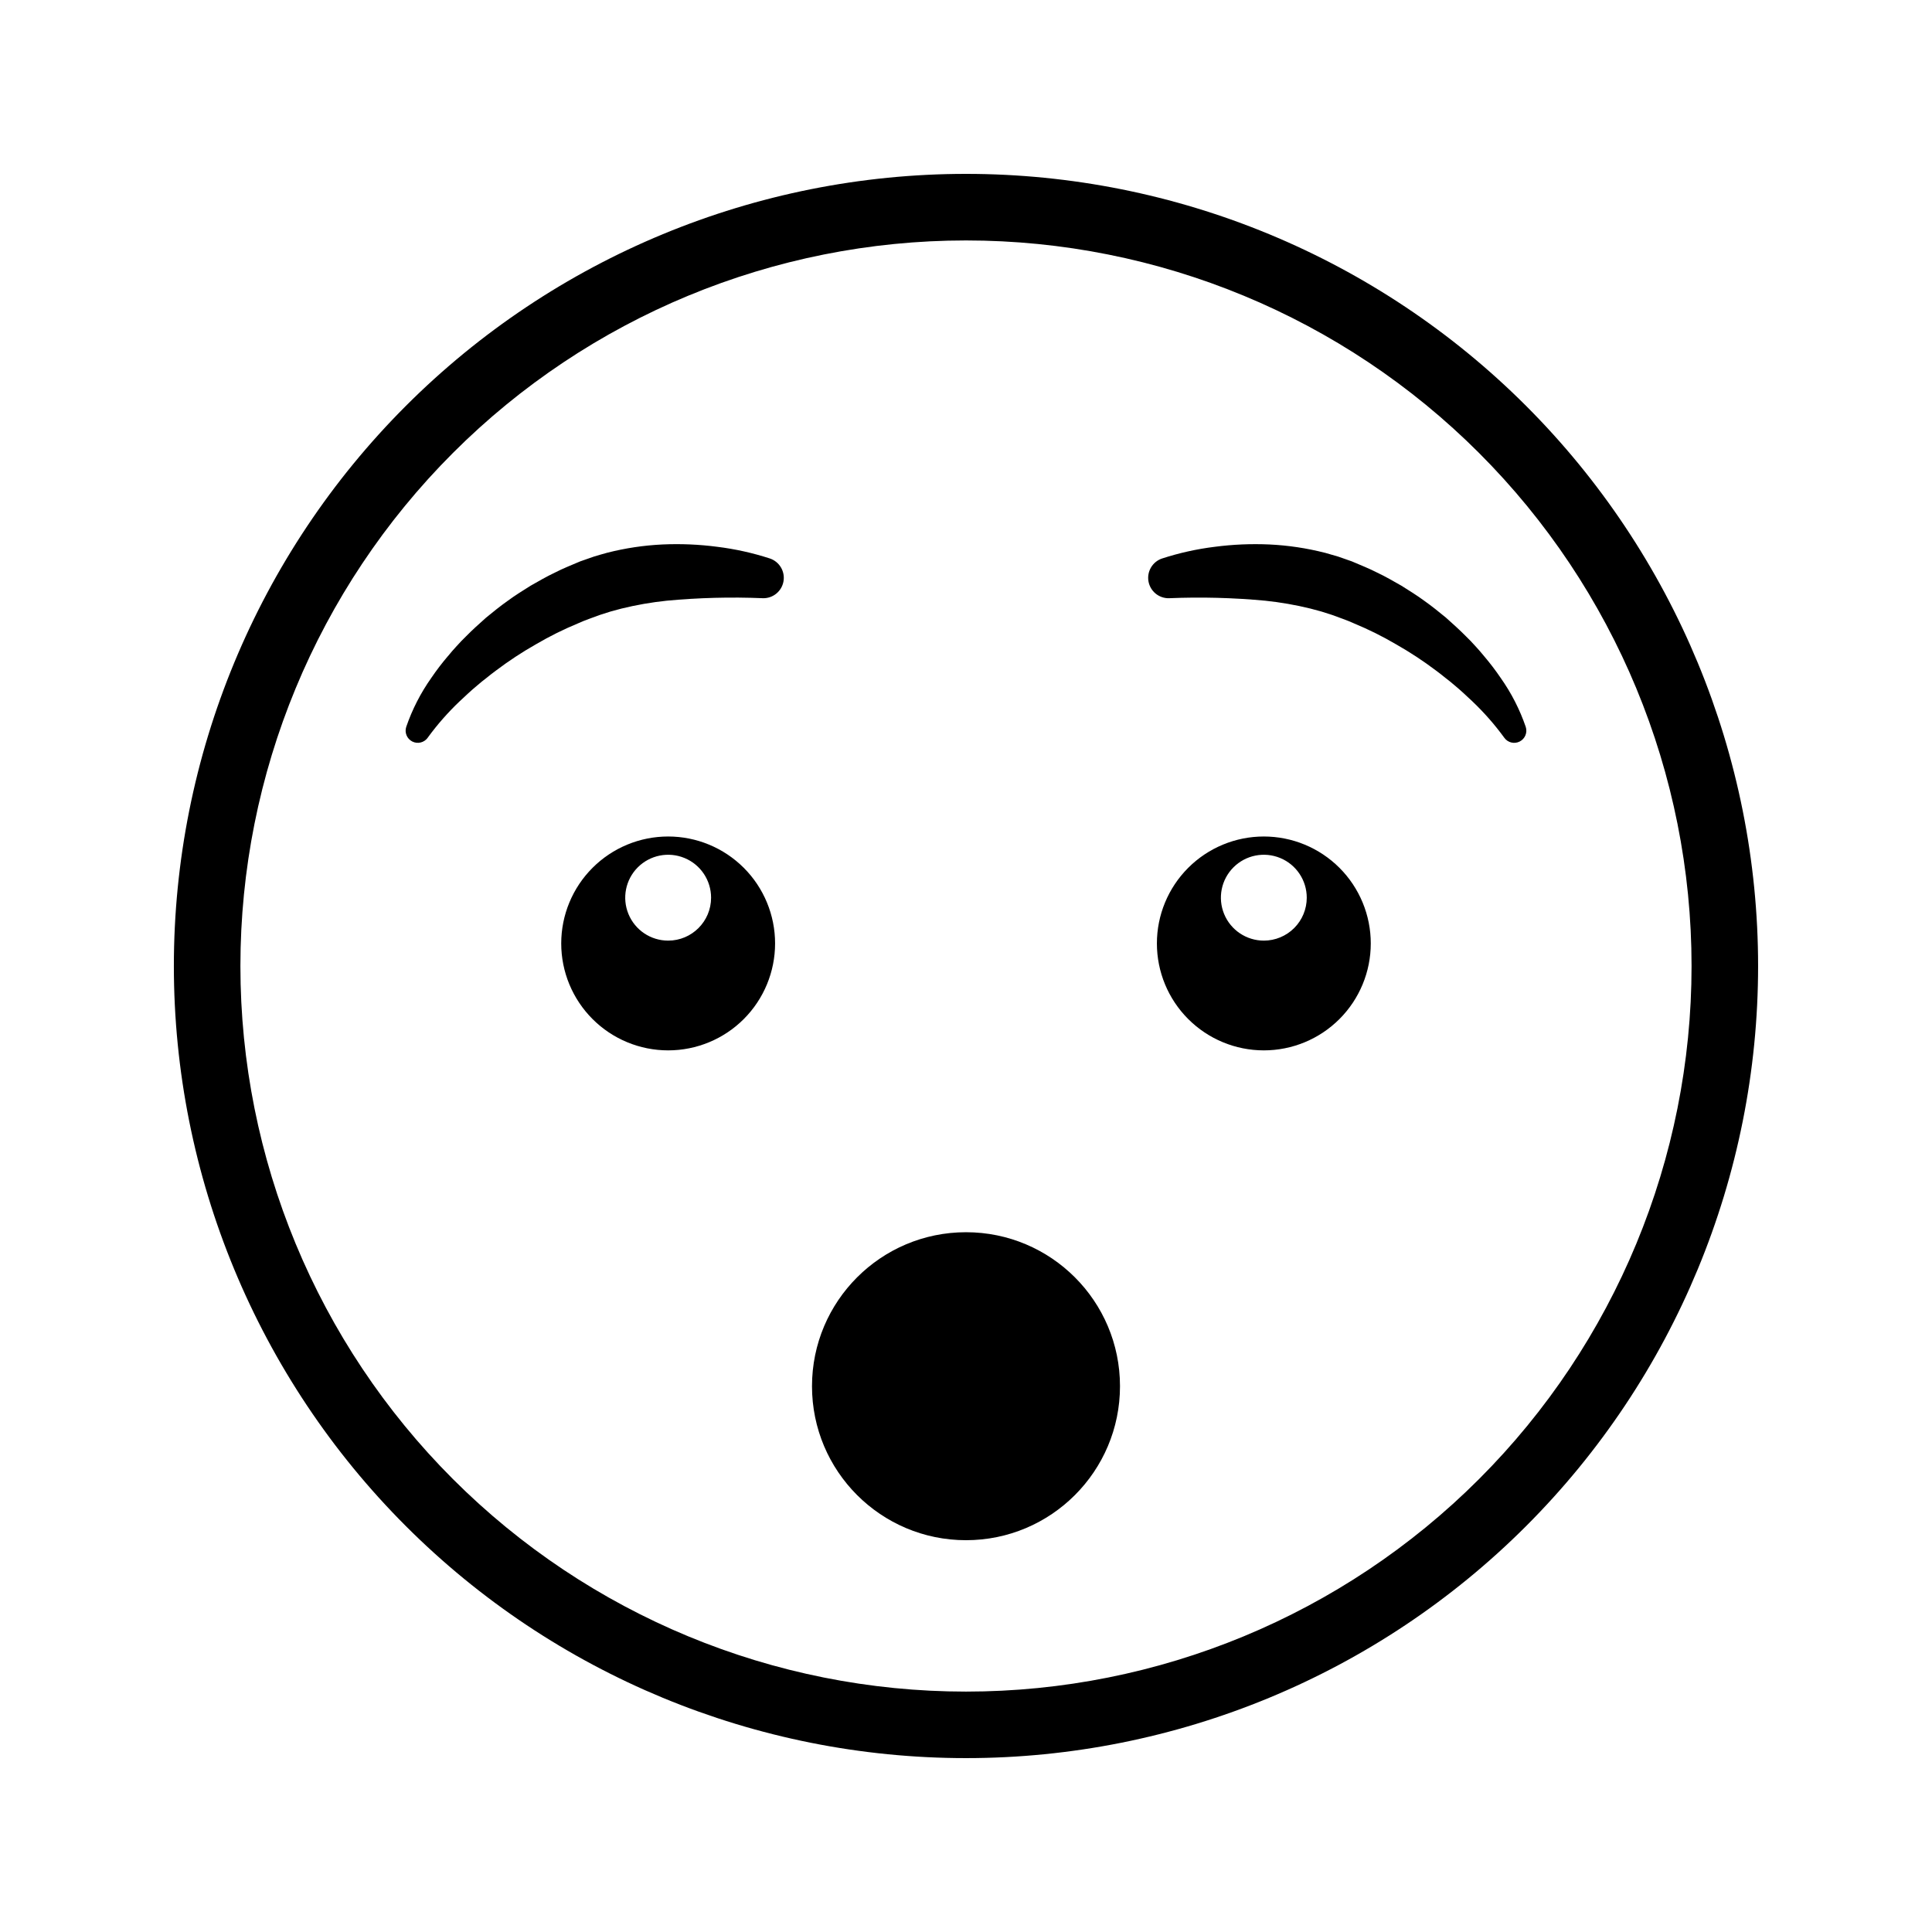
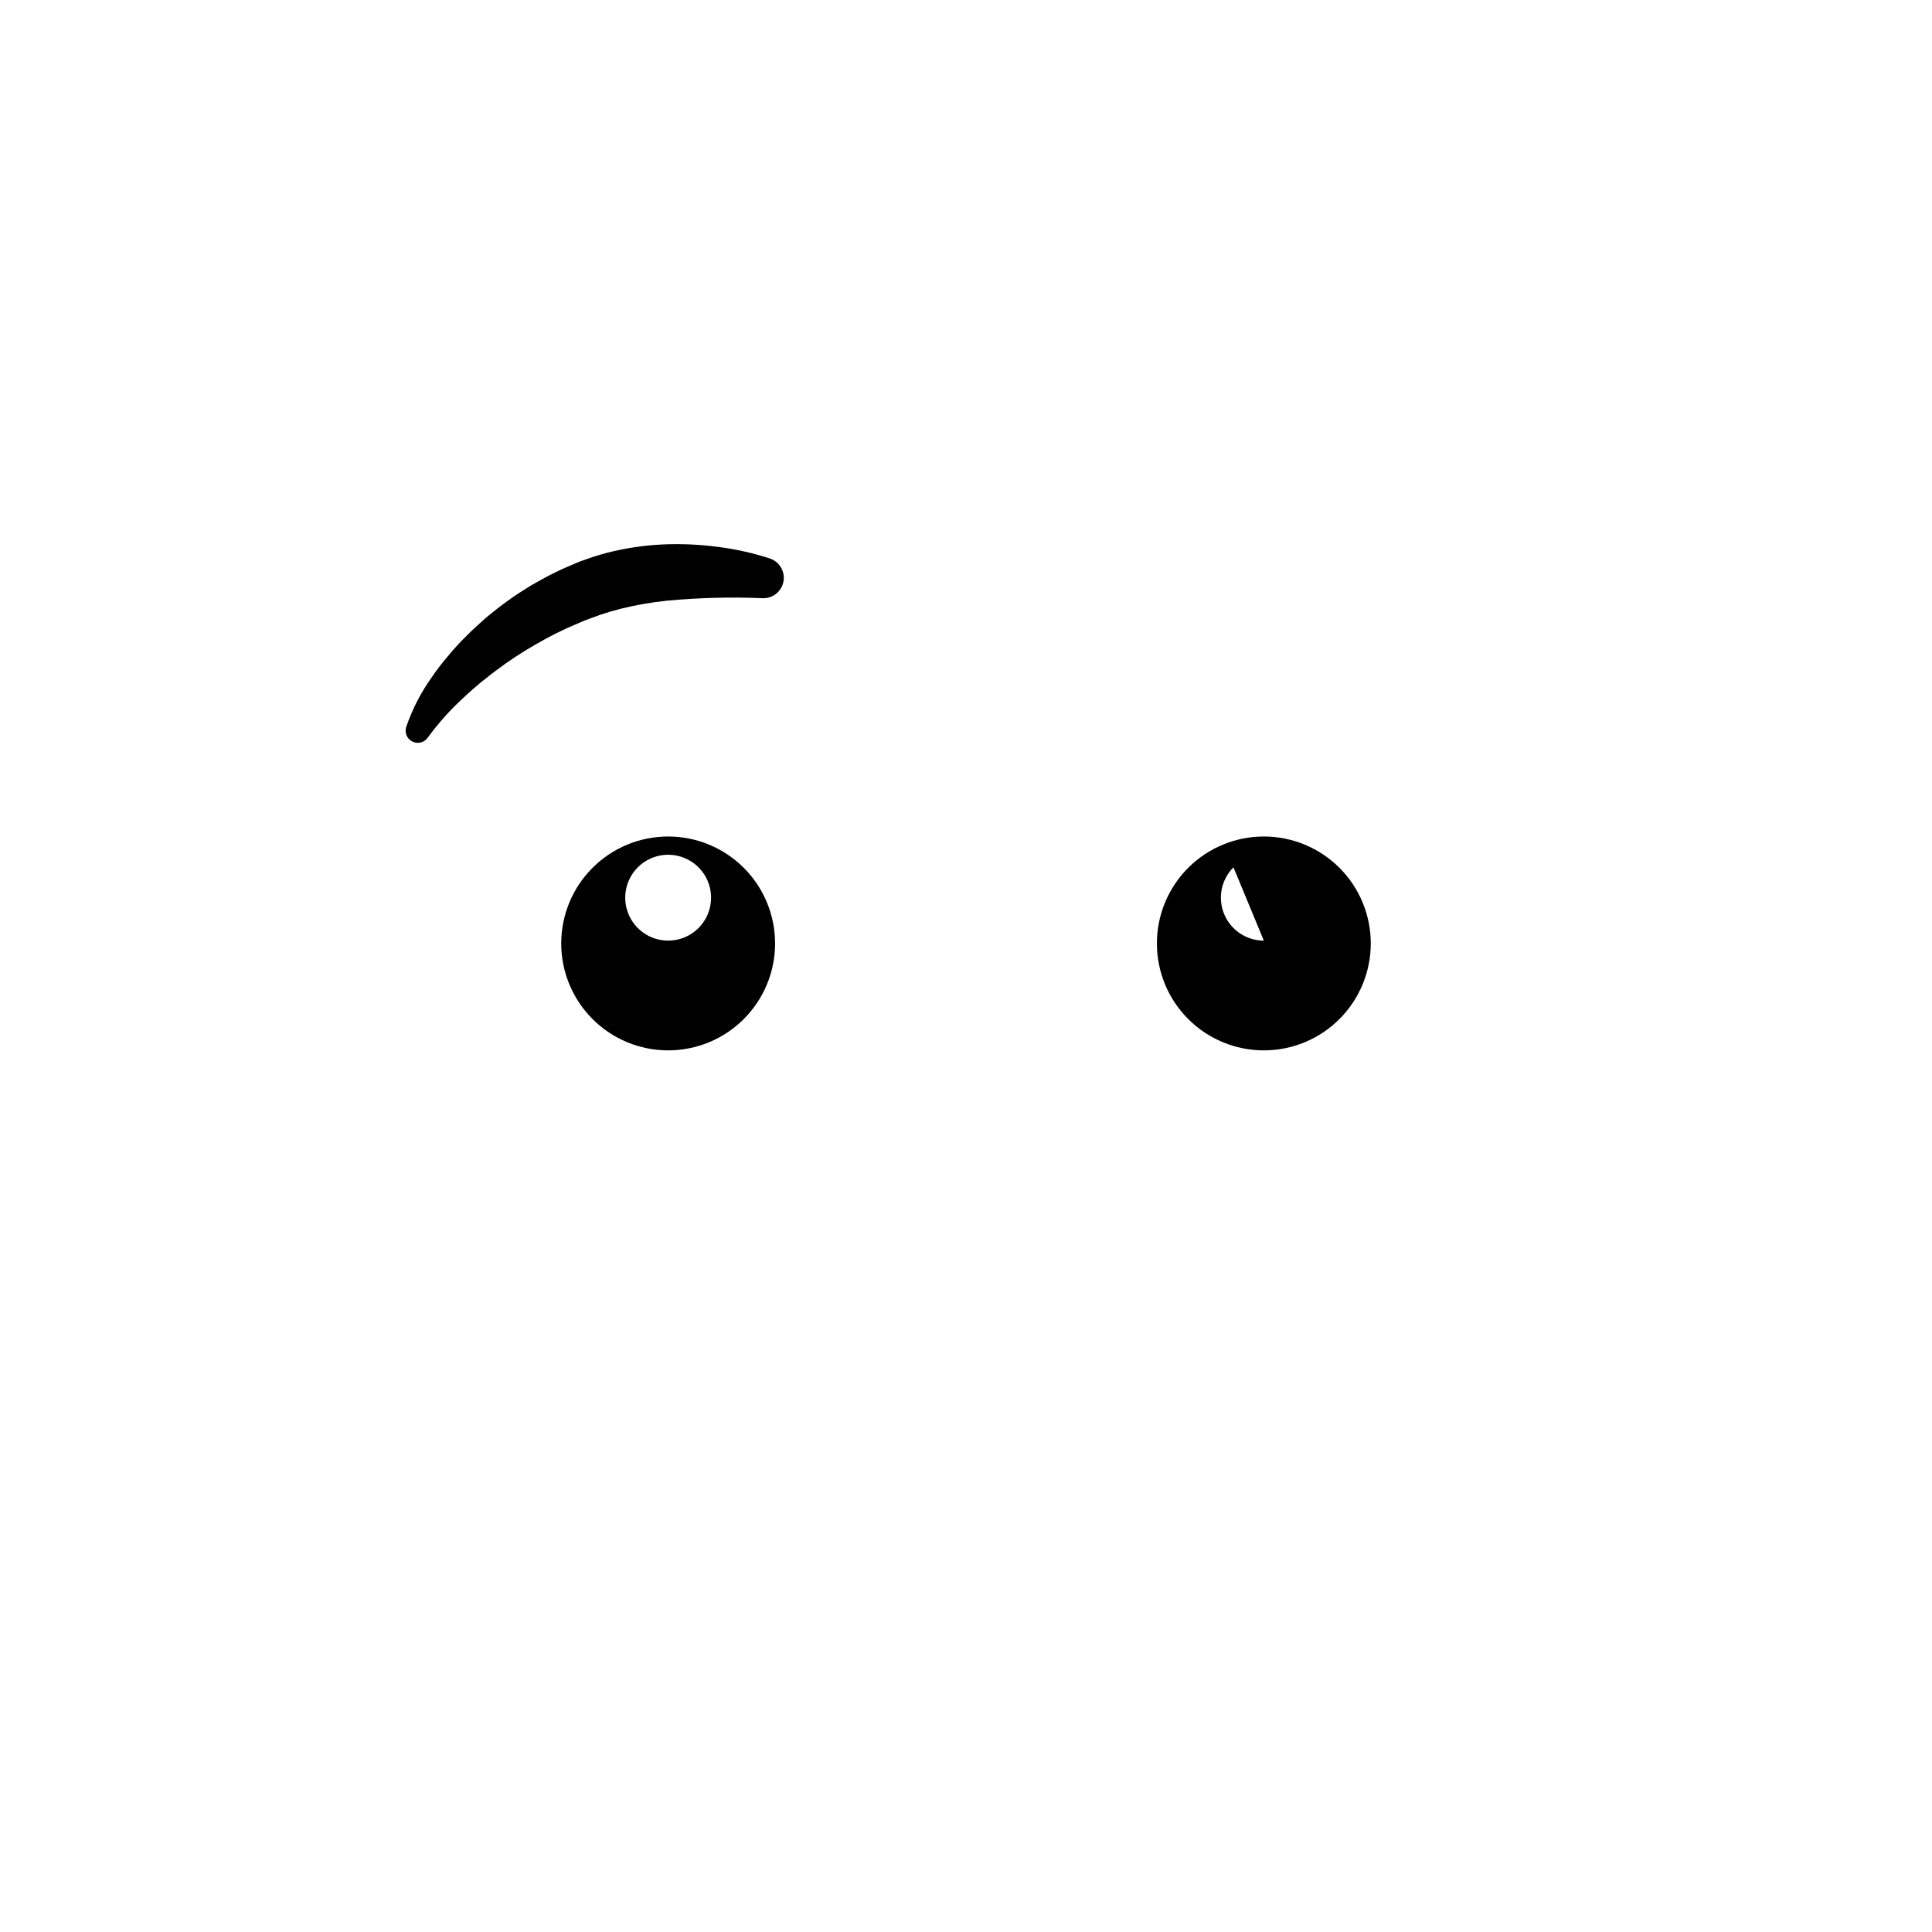
<svg xmlns="http://www.w3.org/2000/svg" fill="#000000" width="800px" height="800px" version="1.1" viewBox="144 144 512 512">
  <g>
-     <path d="m400 190.08c-55.676 0-109.07 22.117-148.44 61.484s-61.484 92.762-61.484 148.44c0 55.672 22.117 109.07 61.484 148.43 39.367 39.367 92.762 61.484 148.44 61.484 55.672 0 109.07-22.117 148.43-61.484 39.367-39.367 61.484-92.762 61.484-148.43 0-55.676-22.117-109.07-61.484-148.44-39.367-39.367-92.762-61.484-148.43-61.484zm135.96 345.89c-36.059 36.062-84.969 56.32-135.96 56.32-51 0-99.91-20.258-135.97-56.32-36.062-36.059-56.32-84.969-56.32-135.96 0-51 20.258-99.91 56.32-135.97 36.059-36.062 84.969-56.32 135.97-56.32 50.996 0 99.906 20.258 135.96 56.32 36.062 36.059 56.32 84.969 56.32 135.97 0 50.996-20.258 99.906-56.32 135.96z" />
    <path d="m348.02 292c-4.543-1.473-9.215-2.512-13.953-3.094-4.805-0.629-9.652-0.836-14.492-0.617-4.945 0.234-9.852 0.969-14.648 2.191-1.211 0.332-2.414 0.676-3.613 1.047l-3.566 1.25c-2.25 0.969-4.543 1.852-6.711 2.977-2.211 1.043-4.316 2.273-6.43 3.473-2.055 1.297-4.125 2.566-6.07 4.008-1.98 1.395-3.856 2.922-5.719 4.449-1.801 1.609-3.598 3.207-5.285 4.926-0.867 0.832-1.695 1.703-2.5 2.598-0.812 0.887-1.609 1.781-2.363 2.723l-0.004-0.008c-1.559 1.832-3.019 3.746-4.371 5.734-2.816 3.988-5.055 8.359-6.641 12.98-0.492 1.512 0.191 3.152 1.609 3.871 1.414 0.719 3.144 0.297 4.074-0.988l0.109-0.152v-0.004c2.488-3.398 5.273-6.566 8.324-9.469 1.551-1.453 3.09-2.91 4.727-4.266 0.793-0.699 1.629-1.359 2.473-2.004 0.832-0.656 1.637-1.336 2.504-1.949 3.363-2.535 6.883-4.852 10.547-6.93 3.59-2.106 7.316-3.961 11.164-5.551 1.879-0.867 3.848-1.492 5.769-2.227l2.84-0.906 2.894-0.781c3.957-0.973 7.977-1.672 12.027-2.094 8.453-0.789 16.945-1.012 25.426-0.66l0.047 0.004h0.004c2.672 0.059 4.988-1.844 5.445-4.477 0.457-2.637-1.082-5.207-3.617-6.055z" />
-     <path d="m548.34 336.64c-1.586-4.621-3.82-8.992-6.641-12.98-1.352-1.988-2.809-3.902-4.367-5.734-0.754-0.938-1.551-1.836-2.363-2.723-0.805-0.895-1.633-1.766-2.5-2.598-1.688-1.715-3.484-3.312-5.285-4.926-1.863-1.527-3.738-3.055-5.719-4.449-1.945-1.441-4.016-2.711-6.07-4.008-2.113-1.199-4.219-2.434-6.43-3.473-2.172-1.121-4.461-2.004-6.711-2.977l-3.566-1.25c-1.199-0.367-2.406-0.715-3.613-1.047l-0.008 0.008c-4.797-1.223-9.703-1.957-14.648-2.191-4.84-0.219-9.688-0.012-14.488 0.617-4.742 0.582-9.414 1.621-13.957 3.094-2.539 0.848-4.074 3.422-3.617 6.055 0.461 2.637 2.781 4.539 5.453 4.477h0.043v-0.004c8.48-0.352 16.977-0.129 25.426 0.66 4.051 0.422 8.07 1.121 12.027 2.094l2.894 0.781 2.84 0.906c1.922 0.734 3.887 1.359 5.769 2.227 3.848 1.59 7.578 3.445 11.164 5.551 3.664 2.078 7.188 4.394 10.551 6.93 0.867 0.613 1.672 1.293 2.504 1.949 0.844 0.645 1.676 1.305 2.473 2.004 1.641 1.355 3.176 2.812 4.727 4.266h-0.004c3.051 2.902 5.836 6.07 8.324 9.469l0.113 0.156v0.004c0.93 1.285 2.66 1.703 4.074 0.984s2.098-2.363 1.605-3.871z" />
    <path d="m321.07 365.68c-7.519 0-14.727 2.988-20.039 8.301-5.316 5.316-8.301 12.523-8.301 20.039s2.984 14.723 8.301 20.039c5.312 5.316 12.52 8.301 20.039 8.301 7.516 0 14.723-2.984 20.039-8.301 5.312-5.316 8.297-12.523 8.297-20.039s-2.984-14.723-8.297-20.039c-5.316-5.312-12.523-8.301-20.039-8.301zm0 27.594c-4.606 0-8.754-2.769-10.512-7.023-1.762-4.25-0.789-9.145 2.465-12.398 3.254-3.254 8.148-4.227 12.398-2.465 4.254 1.758 7.023 5.91 7.023 10.512 0 6.281-5.094 11.375-11.375 11.375z" />
-     <path d="m478.93 365.68c-7.516 0-14.727 2.988-20.039 8.301-5.316 5.316-8.301 12.523-8.301 20.039s2.984 14.723 8.301 20.039c5.312 5.316 12.523 8.301 20.039 8.301 7.516 0 14.723-2.984 20.039-8.301 5.312-5.316 8.301-12.523 8.301-20.039s-2.988-14.723-8.301-20.039c-5.316-5.312-12.523-8.301-20.039-8.301zm0 27.594c-4.602 0-8.75-2.773-10.512-7.023s-0.789-9.145 2.465-12.398c3.254-3.254 8.148-4.227 12.402-2.465 4.25 1.758 7.019 5.91 7.019 10.512 0 3.016-1.195 5.91-3.332 8.043-2.133 2.133-5.027 3.332-8.043 3.332z" />
-     <path d="m440.81 511.36c0 22.539-18.273 40.809-40.809 40.809-22.539 0-40.812-18.27-40.812-40.809 0-22.539 18.273-40.809 40.812-40.809 22.535 0 40.809 18.27 40.809 40.809" />
+     <path d="m478.93 365.68c-7.516 0-14.727 2.988-20.039 8.301-5.316 5.316-8.301 12.523-8.301 20.039s2.984 14.723 8.301 20.039c5.312 5.316 12.523 8.301 20.039 8.301 7.516 0 14.723-2.984 20.039-8.301 5.312-5.316 8.301-12.523 8.301-20.039s-2.988-14.723-8.301-20.039c-5.316-5.312-12.523-8.301-20.039-8.301zm0 27.594c-4.602 0-8.75-2.773-10.512-7.023s-0.789-9.145 2.465-12.398z" />
  </g>
</svg>